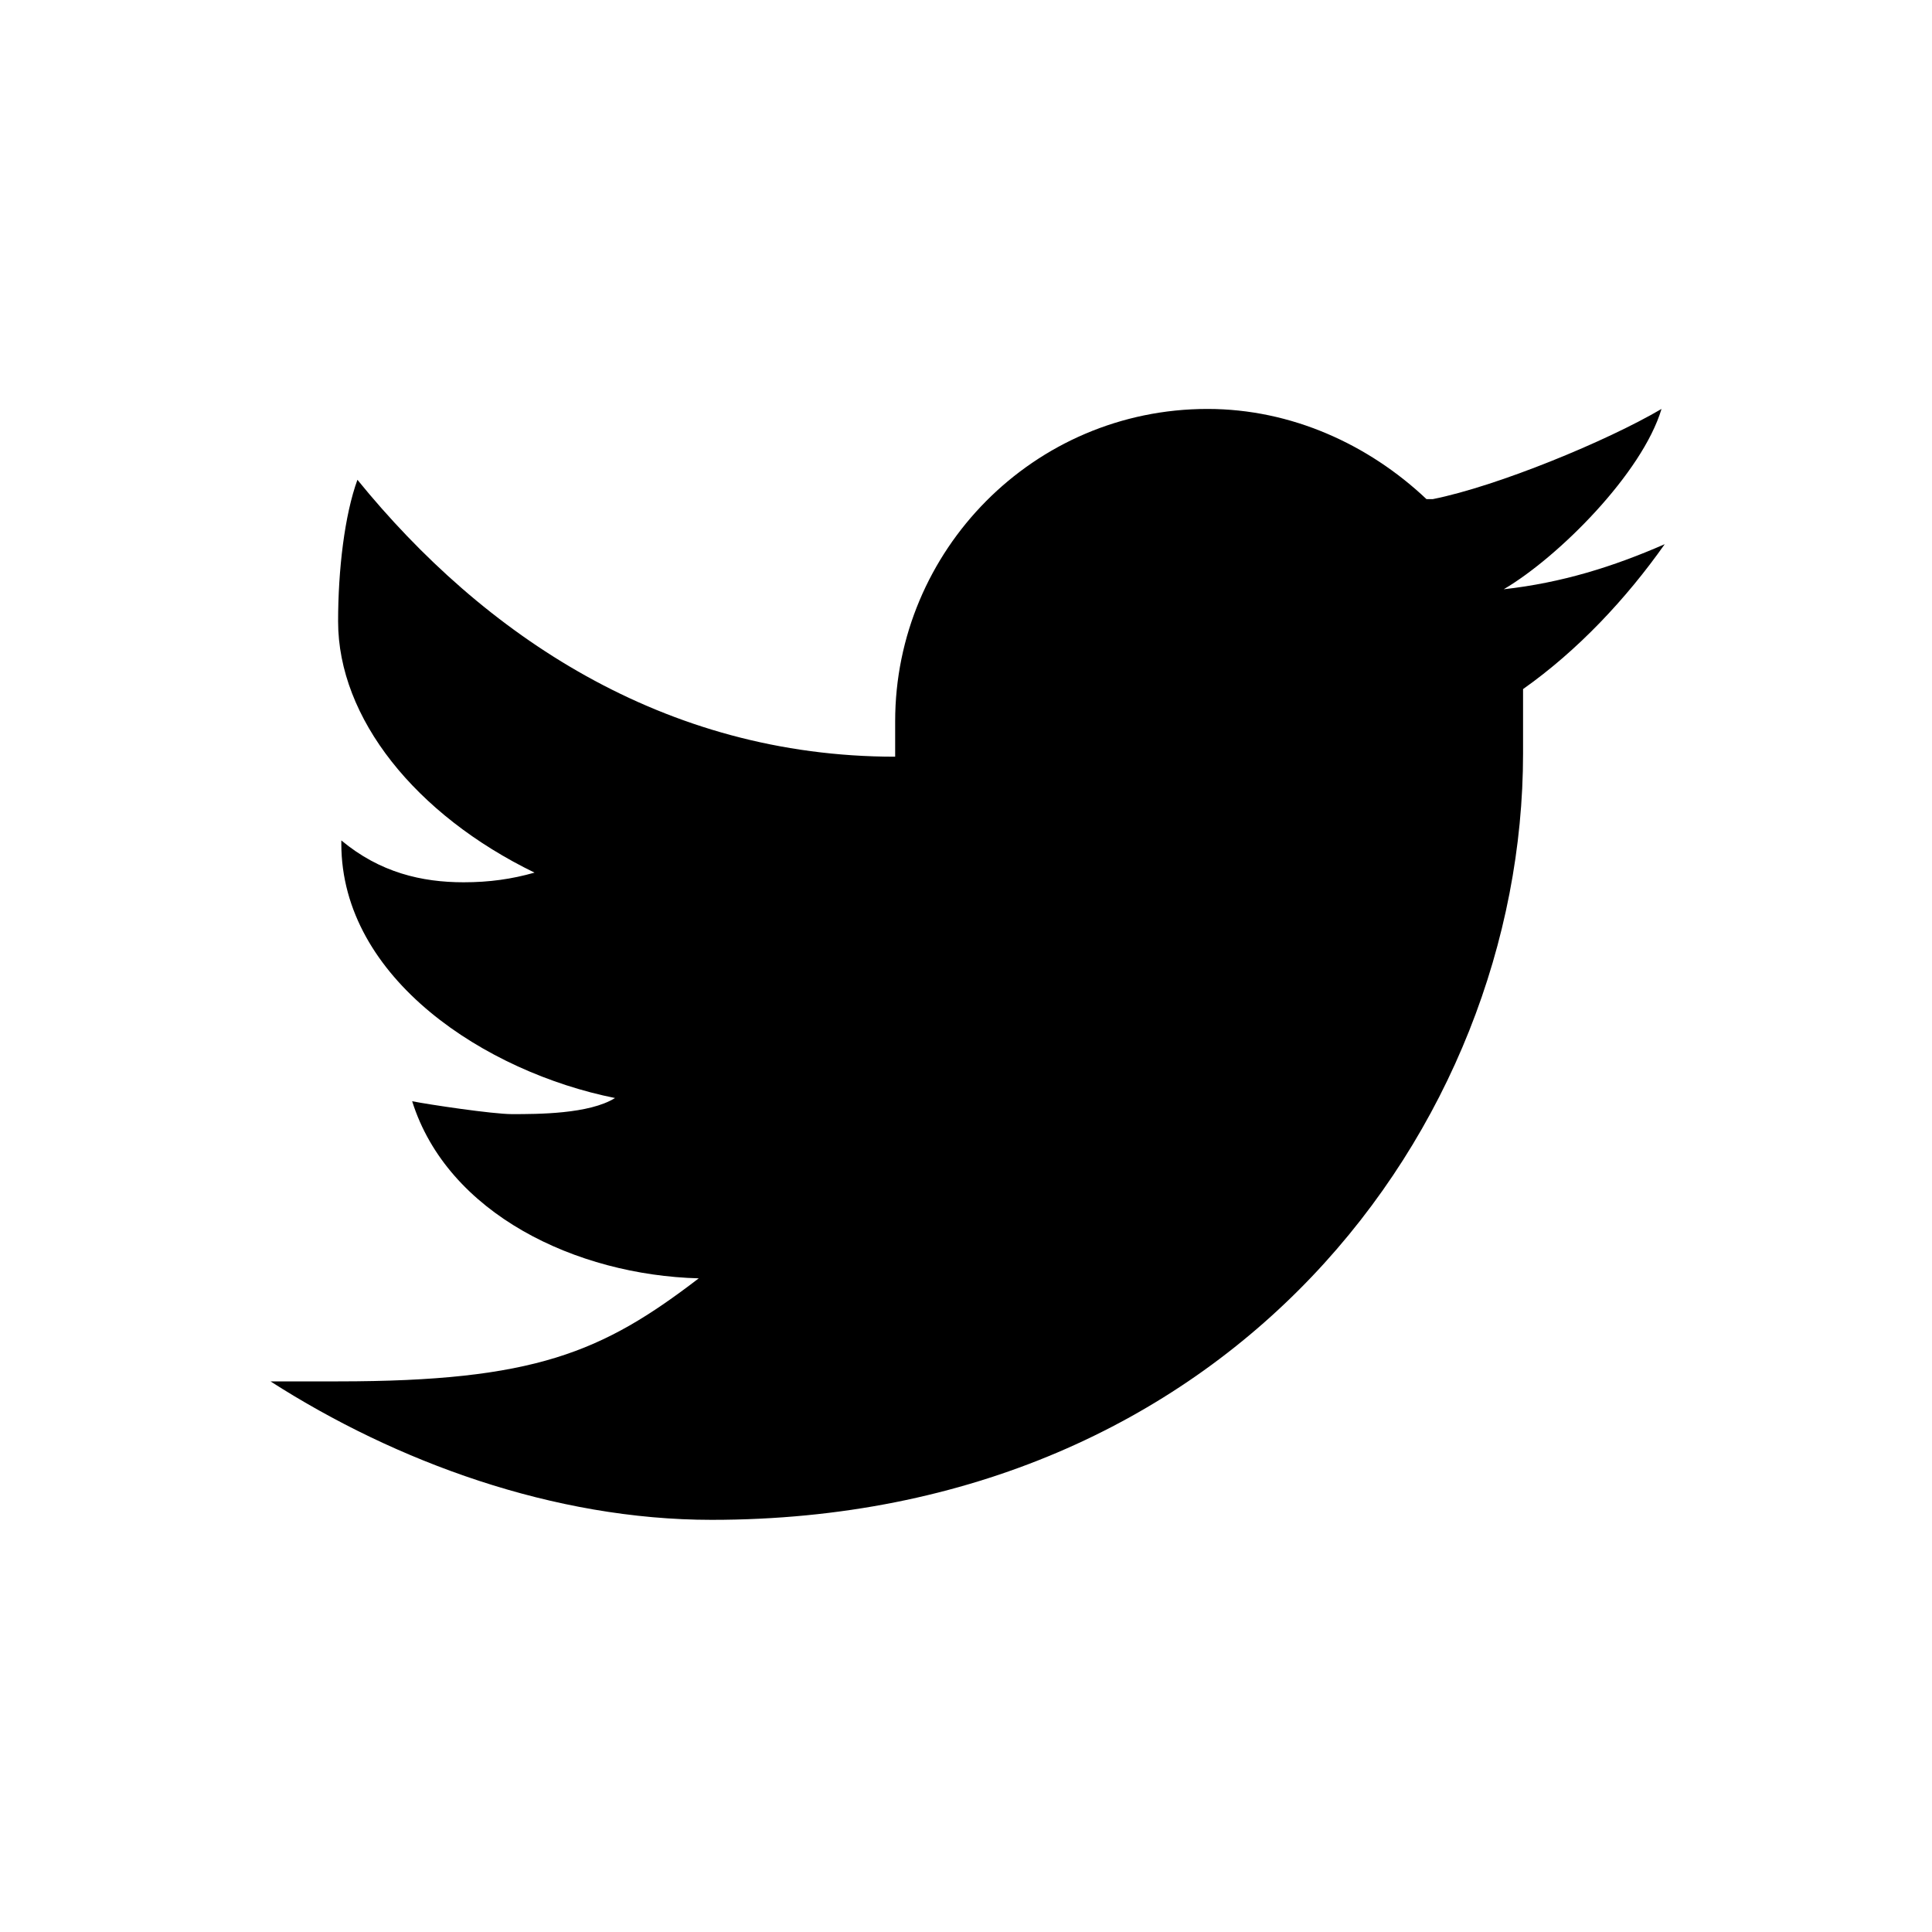
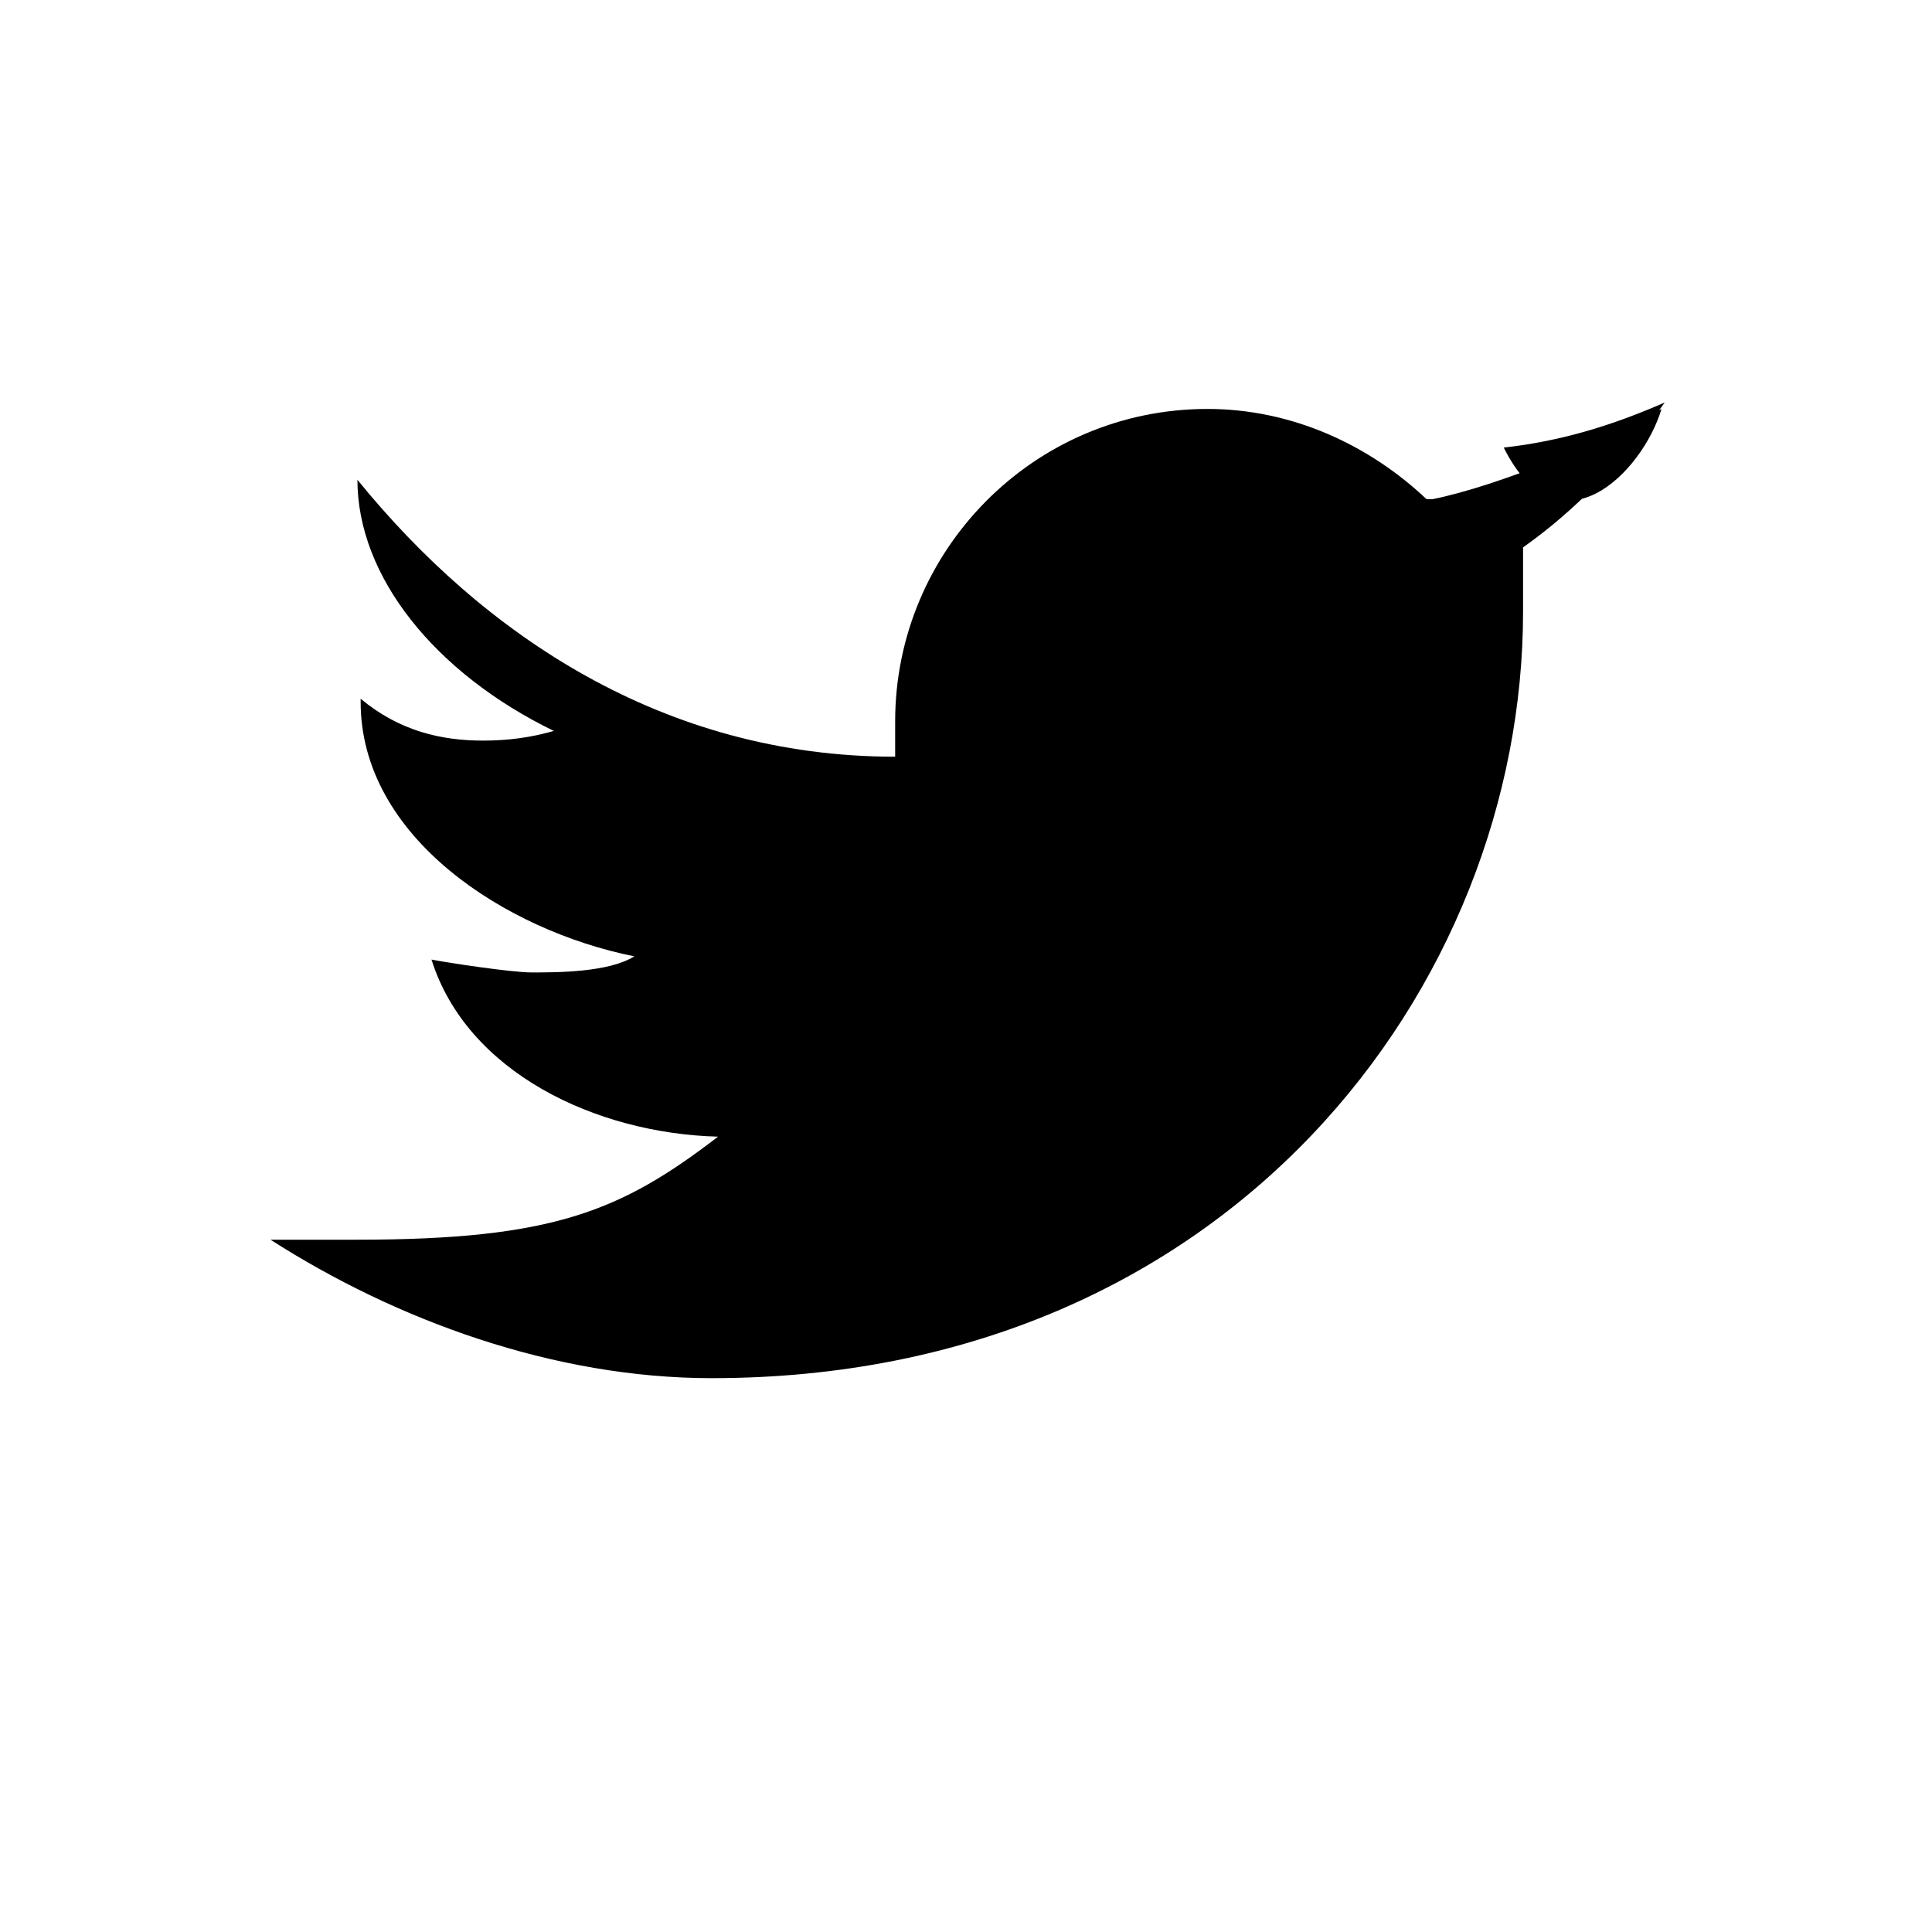
<svg xmlns="http://www.w3.org/2000/svg" version="1.1" id="Warstwa_1" x="0px" y="0px" viewBox="0 0 60 60" style="enable-background:new 0 0 60 60;" xml:space="preserve">
-   <path d="M51.6,12.7c-1.7,1-5.1,2.4-7.1,2.8c-0.1,0-0.1,0-0.2,0c-1.8-1.7-4.2-2.8-6.8-2.8c-5.4,0-9.7,4.4-9.7,9.7c0,0.3,0,0.8,0,1.1  c-7.2,0-12.8-3.8-16.7-8.6c-0.4,1.1-0.6,2.8-0.6,4.4c0,3,2.4,6,6.1,7.8c-0.7,0.2-1.4,0.3-2.2,0.3c-1.3,0-2.6-0.3-3.8-1.3  c0,0,0,0.1,0,0.1c0,4.2,4.5,7.1,8.5,7.9c-0.8,0.5-2.4,0.5-3.2,0.5c-0.6,0-2.6-0.3-3.1-0.4c1.1,3.5,5.1,5.4,8.9,5.5  c-3,2.3-5.1,3.2-11.2,3.2H8.4c3.9,2.5,8.8,4.3,13.7,4.3c16.1,0,25.2-12.2,25.2-23.8c0-0.2,0-0.6,0-1c0,0,0-0.1,0-0.1  c0-0.1,0-0.1,0-0.2c0-0.3,0-0.6,0-0.7c1.7-1.2,3.2-2.8,4.4-4.5c-1.6,0.7-3.2,1.2-5,1.4C48.4,17.3,51,14.7,51.6,12.7z" />
+   <path d="M51.6,12.7c-1.7,1-5.1,2.4-7.1,2.8c-0.1,0-0.1,0-0.2,0c-1.8-1.7-4.2-2.8-6.8-2.8c-5.4,0-9.7,4.4-9.7,9.7c0,0.3,0,0.8,0,1.1  c-7.2,0-12.8-3.8-16.7-8.6c0,3,2.4,6,6.1,7.8c-0.7,0.2-1.4,0.3-2.2,0.3c-1.3,0-2.6-0.3-3.8-1.3  c0,0,0,0.1,0,0.1c0,4.2,4.5,7.1,8.5,7.9c-0.8,0.5-2.4,0.5-3.2,0.5c-0.6,0-2.6-0.3-3.1-0.4c1.1,3.5,5.1,5.4,8.9,5.5  c-3,2.3-5.1,3.2-11.2,3.2H8.4c3.9,2.5,8.8,4.3,13.7,4.3c16.1,0,25.2-12.2,25.2-23.8c0-0.2,0-0.6,0-1c0,0,0-0.1,0-0.1  c0-0.1,0-0.1,0-0.2c0-0.3,0-0.6,0-0.7c1.7-1.2,3.2-2.8,4.4-4.5c-1.6,0.7-3.2,1.2-5,1.4C48.4,17.3,51,14.7,51.6,12.7z" />
</svg>